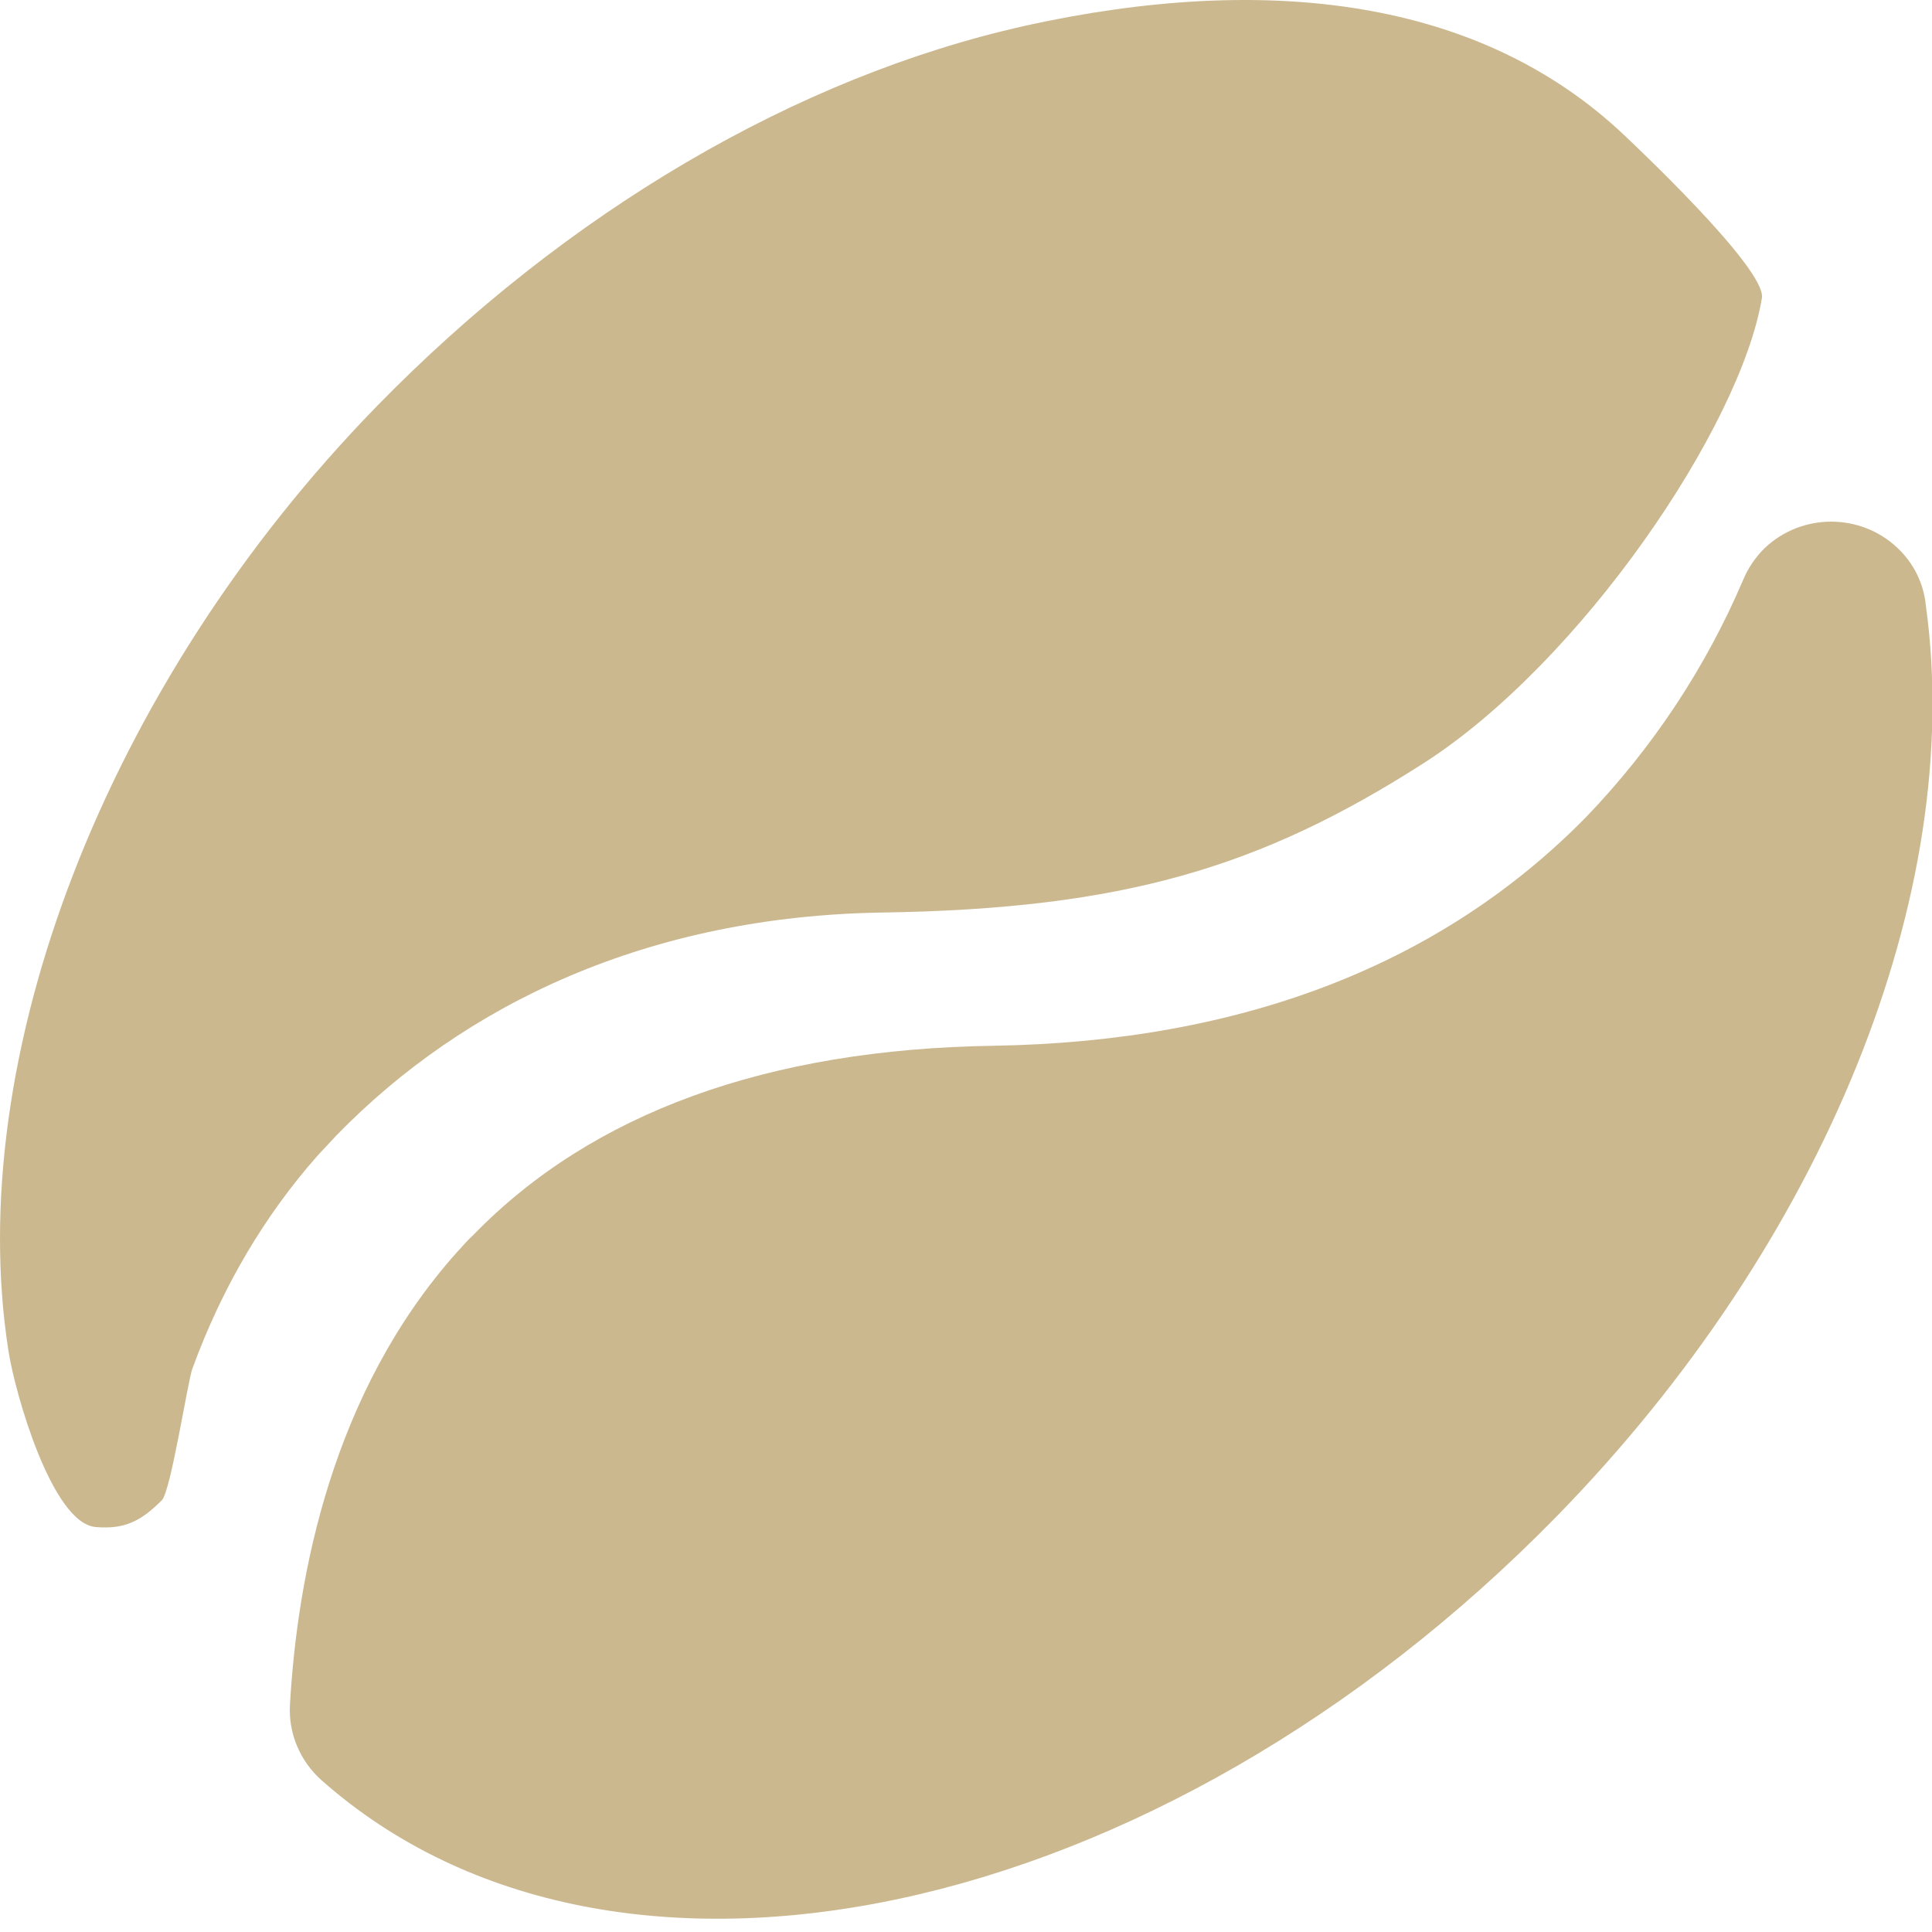
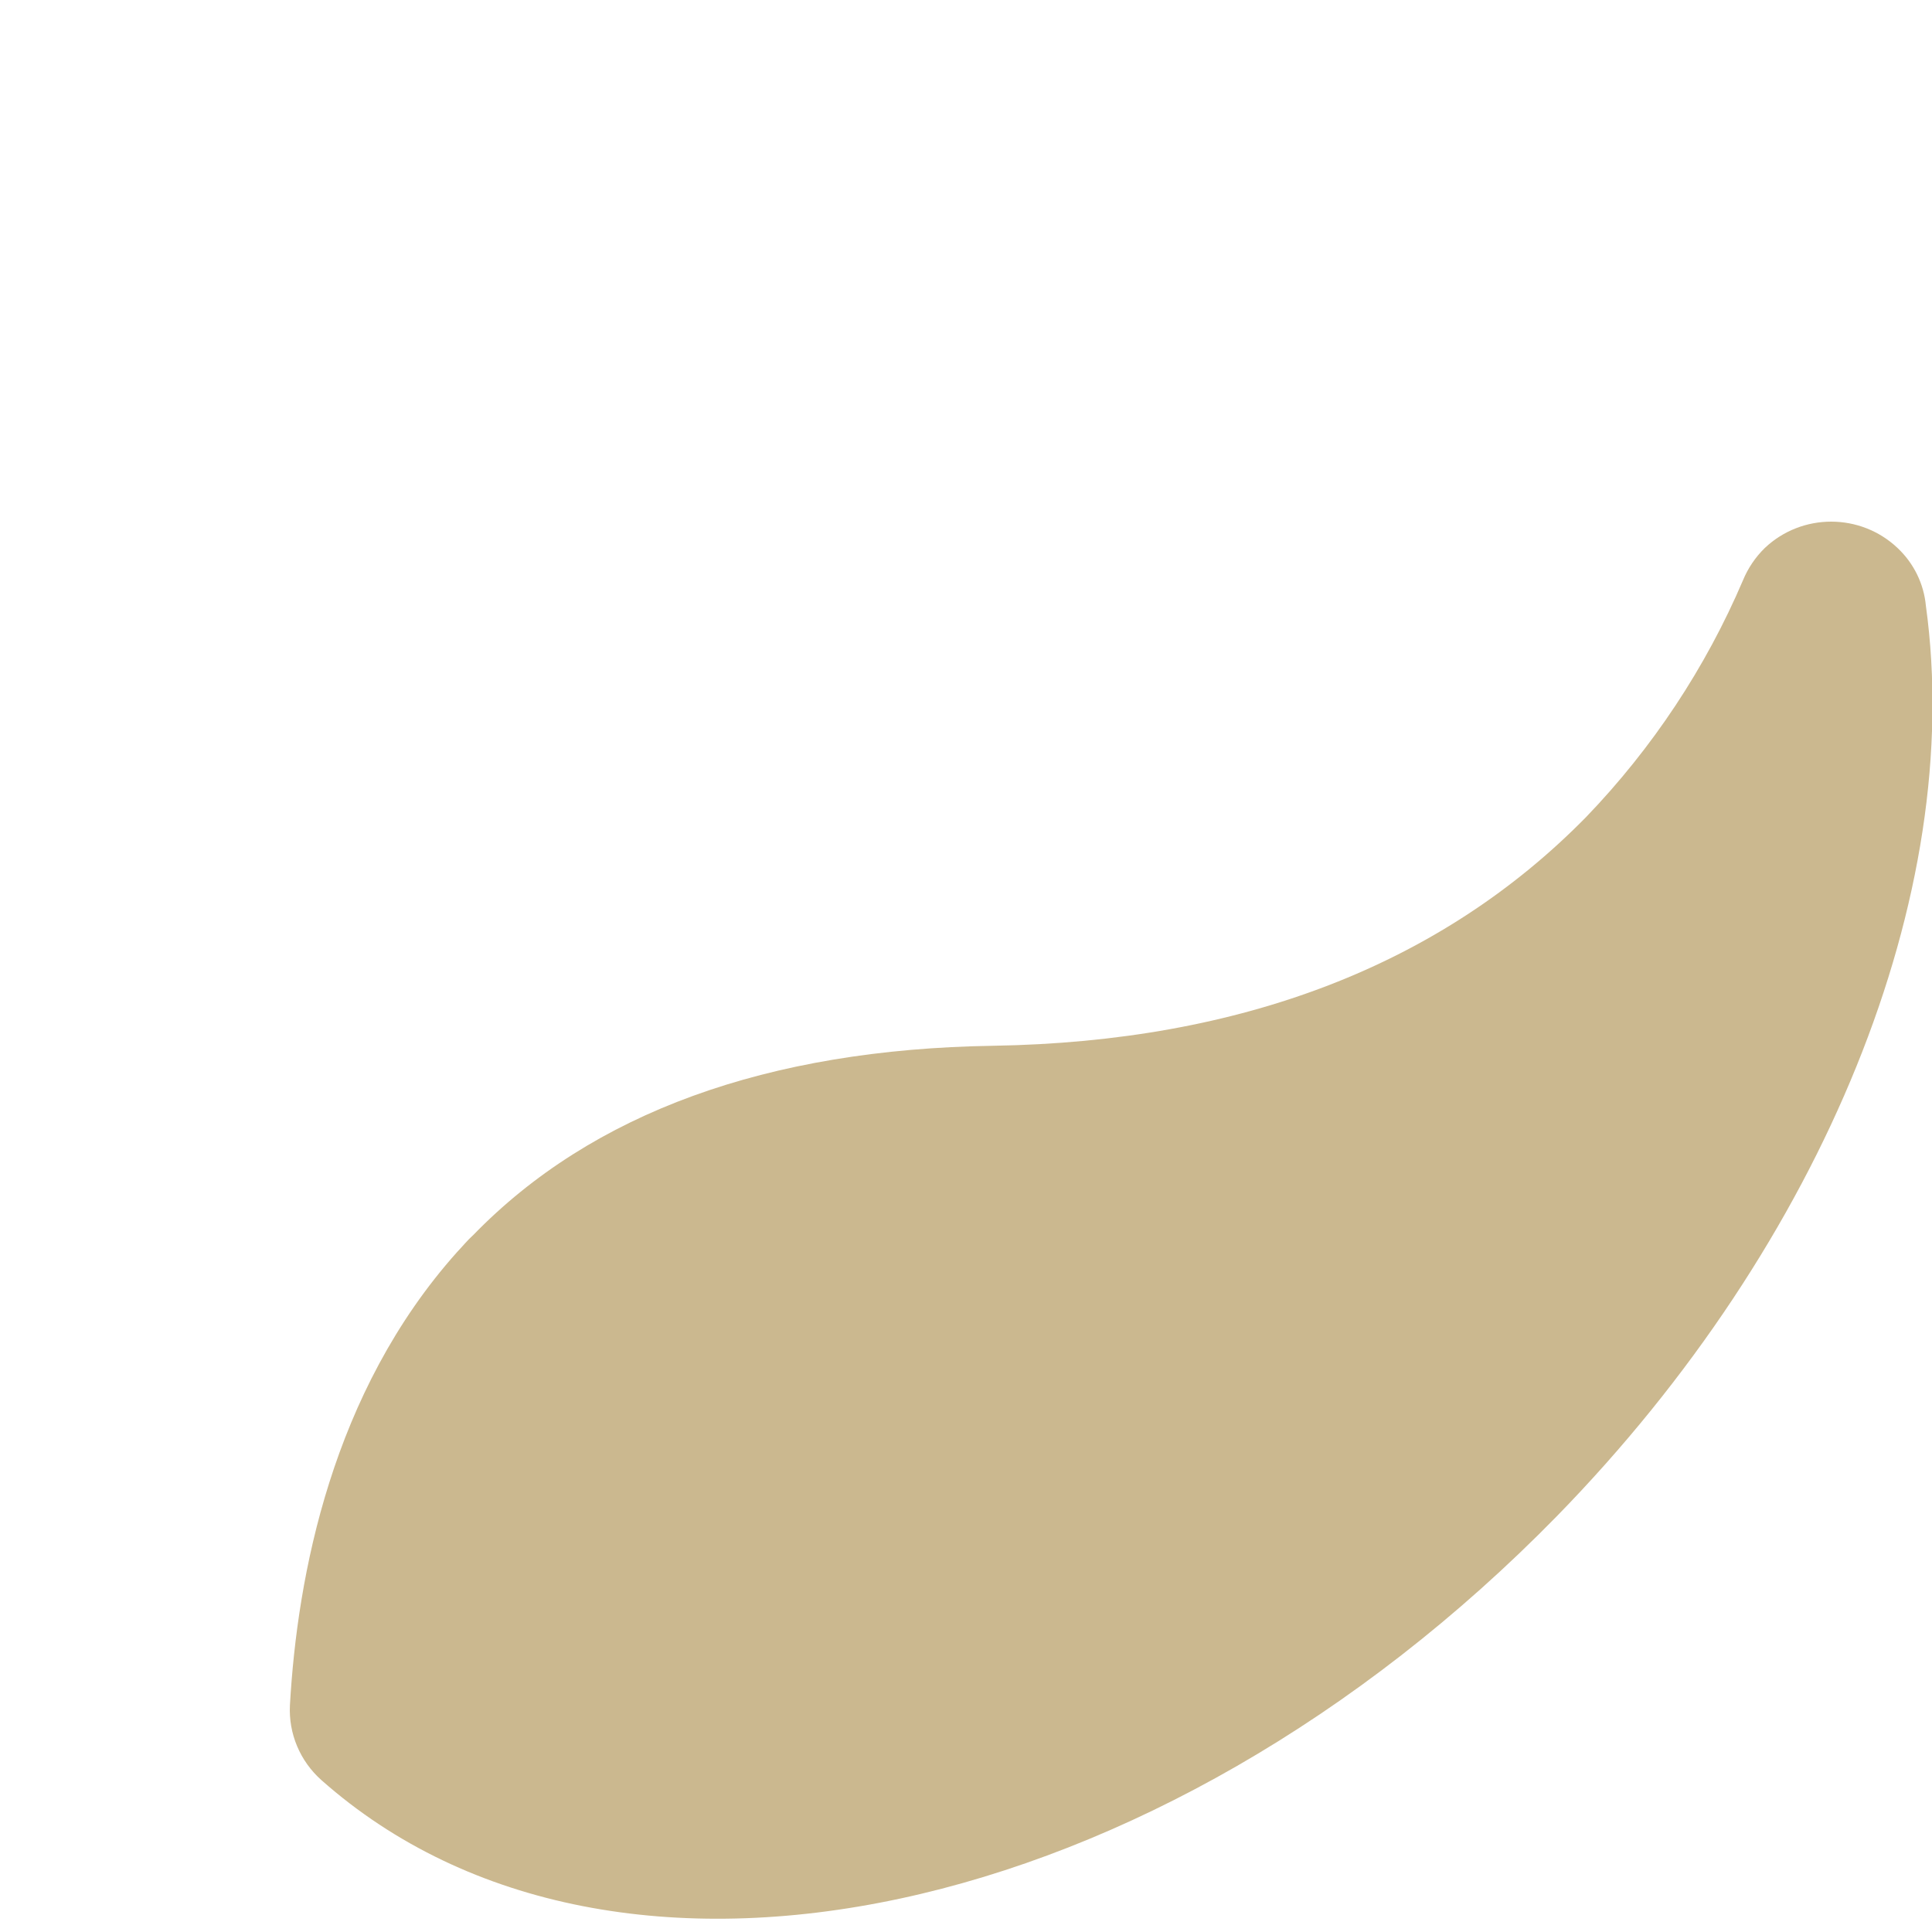
<svg xmlns="http://www.w3.org/2000/svg" width="100px" height="100px" viewBox="0 0 100 100" version="1.1">
  <title>bean_full</title>
  <g id="bean_full" stroke="none" stroke-width="1" fill="none" fill-rule="evenodd">
-     <path d="M83.974,50.055 C84.87,48.036 87.234,47.126 89.253,48.022 C91.272,48.919 92.182,51.282 91.286,53.301 L90.661,54.7 L90.044,56.061 C89.941,56.285 89.84,56.507 89.738,56.728 L89.133,58.033 L88.537,59.3 L87.948,60.529 L87.367,61.722 C87.271,61.917 87.176,62.111 87.08,62.304 L86.512,63.439 L85.951,64.538 L85.398,65.599 L84.853,66.623 L84.316,67.609 L83.787,68.559 C83.7,68.714 83.612,68.867 83.525,69.019 L83.008,69.913 C82.751,70.35 82.496,70.774 82.245,71.184 L81.746,71.985 L81.255,72.748 C81.012,73.121 80.771,73.48 80.532,73.825 C78.704,76.475 76.265,79.433 73.21,82.712 L72.275,83.705 C71.799,84.207 71.308,84.715 70.804,85.232 L69.777,86.273 C69.602,86.449 69.427,86.625 69.249,86.802 L68.166,87.873 C67.799,88.233 67.426,88.597 67.047,88.963 L65.89,90.074 C64.29,91.598 61.758,91.537 60.234,89.938 C58.71,88.339 58.771,85.807 60.37,84.283 L61.464,83.233 L62.52,82.205 C62.693,82.035 62.865,81.866 63.035,81.698 L64.036,80.701 C64.528,80.207 65.005,79.721 65.469,79.243 L66.379,78.297 C66.824,77.829 67.256,77.369 67.674,76.917 L68.492,76.023 C70.755,73.52 72.575,71.27 73.948,69.281 C74.293,68.782 74.647,68.244 75.011,67.668 L75.451,66.96 C75.526,66.839 75.6,66.716 75.675,66.592 L76.129,65.829 C76.205,65.698 76.282,65.567 76.359,65.433 L76.826,64.616 C76.905,64.477 76.984,64.336 77.063,64.193 L77.544,63.322 C77.624,63.173 77.706,63.024 77.787,62.872 L78.28,61.946 L78.782,60.984 L79.293,59.986 L79.812,58.952 L80.34,57.882 L80.876,56.776 L81.42,55.635 L81.973,54.457 L82.535,53.244 L83.104,51.995 L83.682,50.711 C83.779,50.494 83.876,50.275 83.974,50.055 Z" id="Line" fill="#CBB88F" fill-rule="nonzero" transform="translate(75.38, 69.428) rotate(14) translate(-75.38, -69.428) " />
-     <path d="M77.994,11.444 C79.94,10.398 82.365,11.127 83.411,13.073 C84.457,15.019 83.727,17.444 81.781,18.49 C77.972,20.538 74.827,23.296 72.313,26.796 L71.988,27.256 C68.755,31.942 64.675,35.85 59.774,38.963 C57.91,40.147 55.438,39.595 54.253,37.73 C53.069,35.866 53.621,33.394 55.485,32.209 C59.304,29.784 62.482,26.795 65.042,23.226 L65.404,22.712 C68.691,17.949 72.901,14.181 77.994,11.444 Z" id="Line-Copy-3" fill="#CBB88F" fill-rule="nonzero" transform="translate(68.759, 25.276) rotate(179) translate(-68.759, -25.276) " />
-     <path d="M53.027,1.343 C41.225,3.982 29.309,10.982 19.506,21.024 C5.365,35.524 -1.916,54.857 0.436,69.913 C0.774,72.107 2.689,78.83 4.943,79.038 C6.492,79.177 7.337,78.691 8.38,77.649 C8.844,77.177 9.718,71.482 9.957,70.843 C11.506,66.607 13.689,62.927 16.436,59.816 L17.422,58.76 C24.042,51.955 33.577,47.413 45.703,47.232 C58.14,47.038 65.253,44.899 73.675,39.51 C81.844,34.274 90.098,22.066 91.196,15.427 C91.45,13.899 84.239,7.163 84.084,7.01 C76.619,-0.073 65.577,-1.434 53.013,1.343" id="Path" fill="#CBB88F" fill-rule="nonzero" />
    <path d="M90.218,30.032 C88.284,34.563 85.535,38.713 82.105,42.282 C74.612,49.921 64.303,53.921 51.401,54.129 C39.711,54.31 30.641,57.601 24.5,63.921 C24.19,64.198 23.936,64.518 23.655,64.81 C17.176,72.06 15.387,81.56 15.007,88.254 C14.929,89.727 15.529,91.156 16.641,92.143 C31.852,105.615 59.95,99.573 80.584,78.476 C94.415,64.31 101.739,46.254 99.683,31.351 C99.577,30.214 99.056,29.153 98.218,28.365 C96.299,26.545 93.264,26.545 91.345,28.365 C90.859,28.84 90.476,29.407 90.218,30.032 Z" id="Path" fill="#CBB88F" fill-rule="nonzero" />
  </g>
</svg>